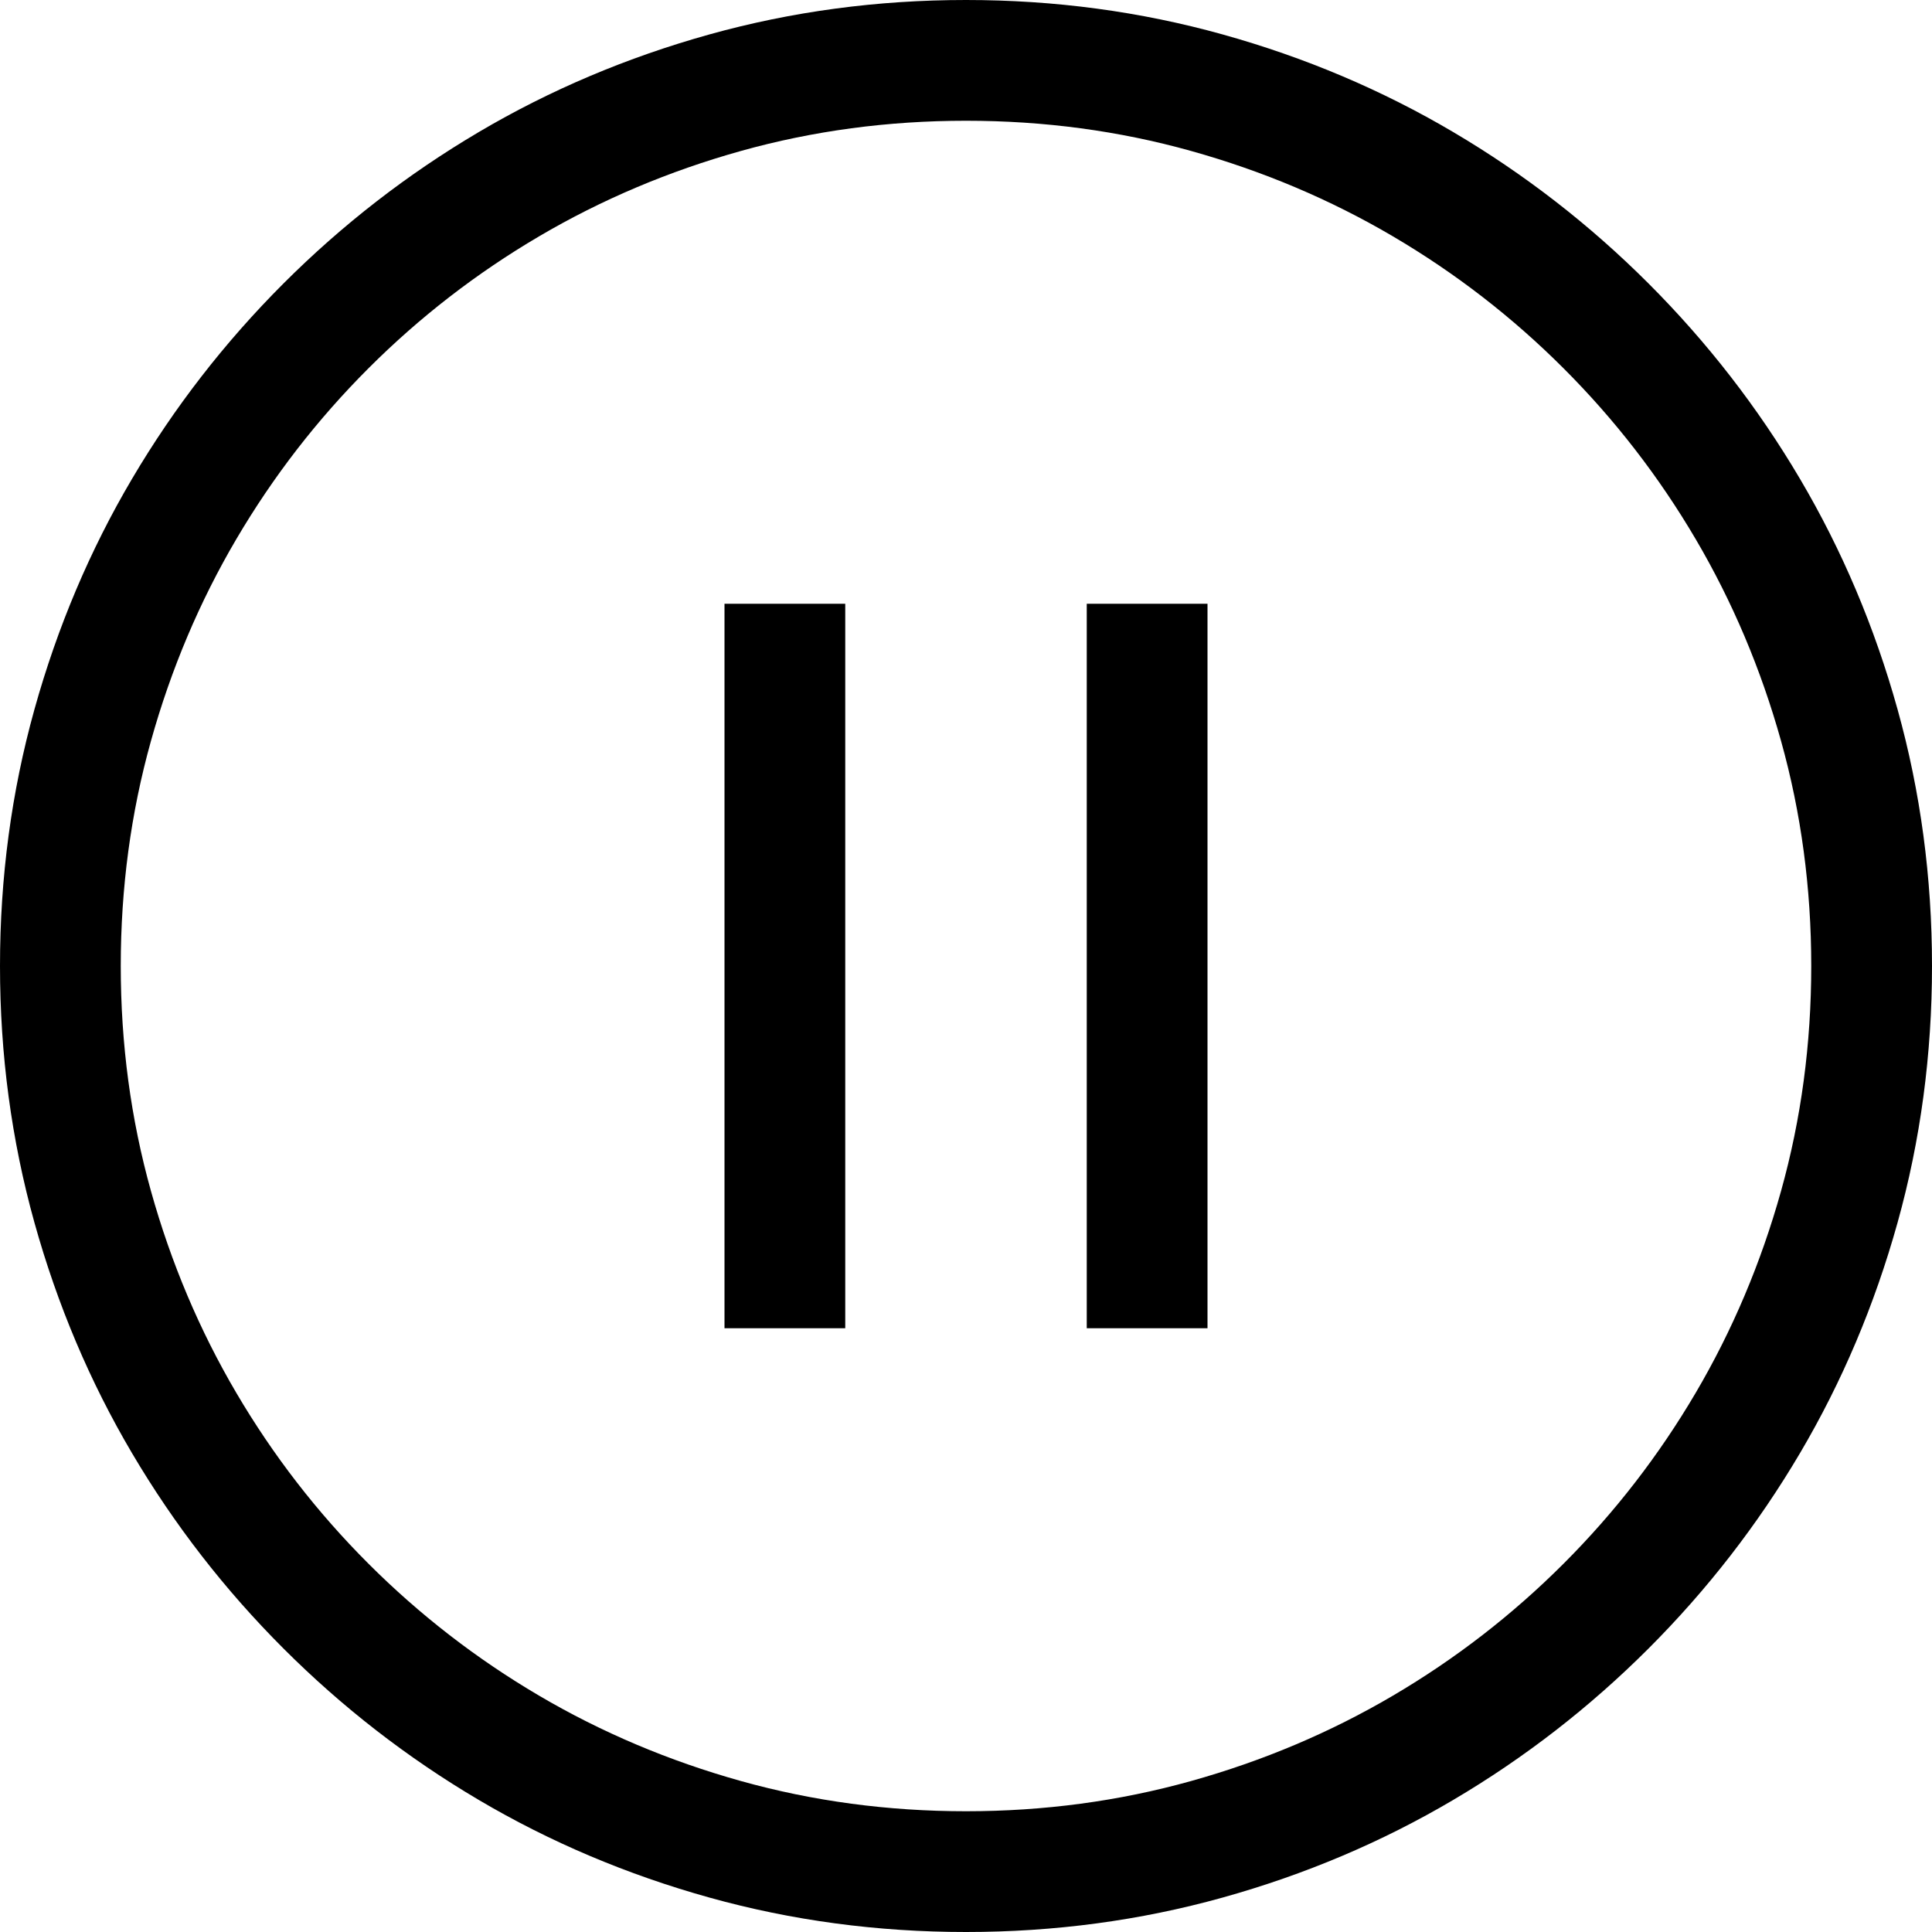
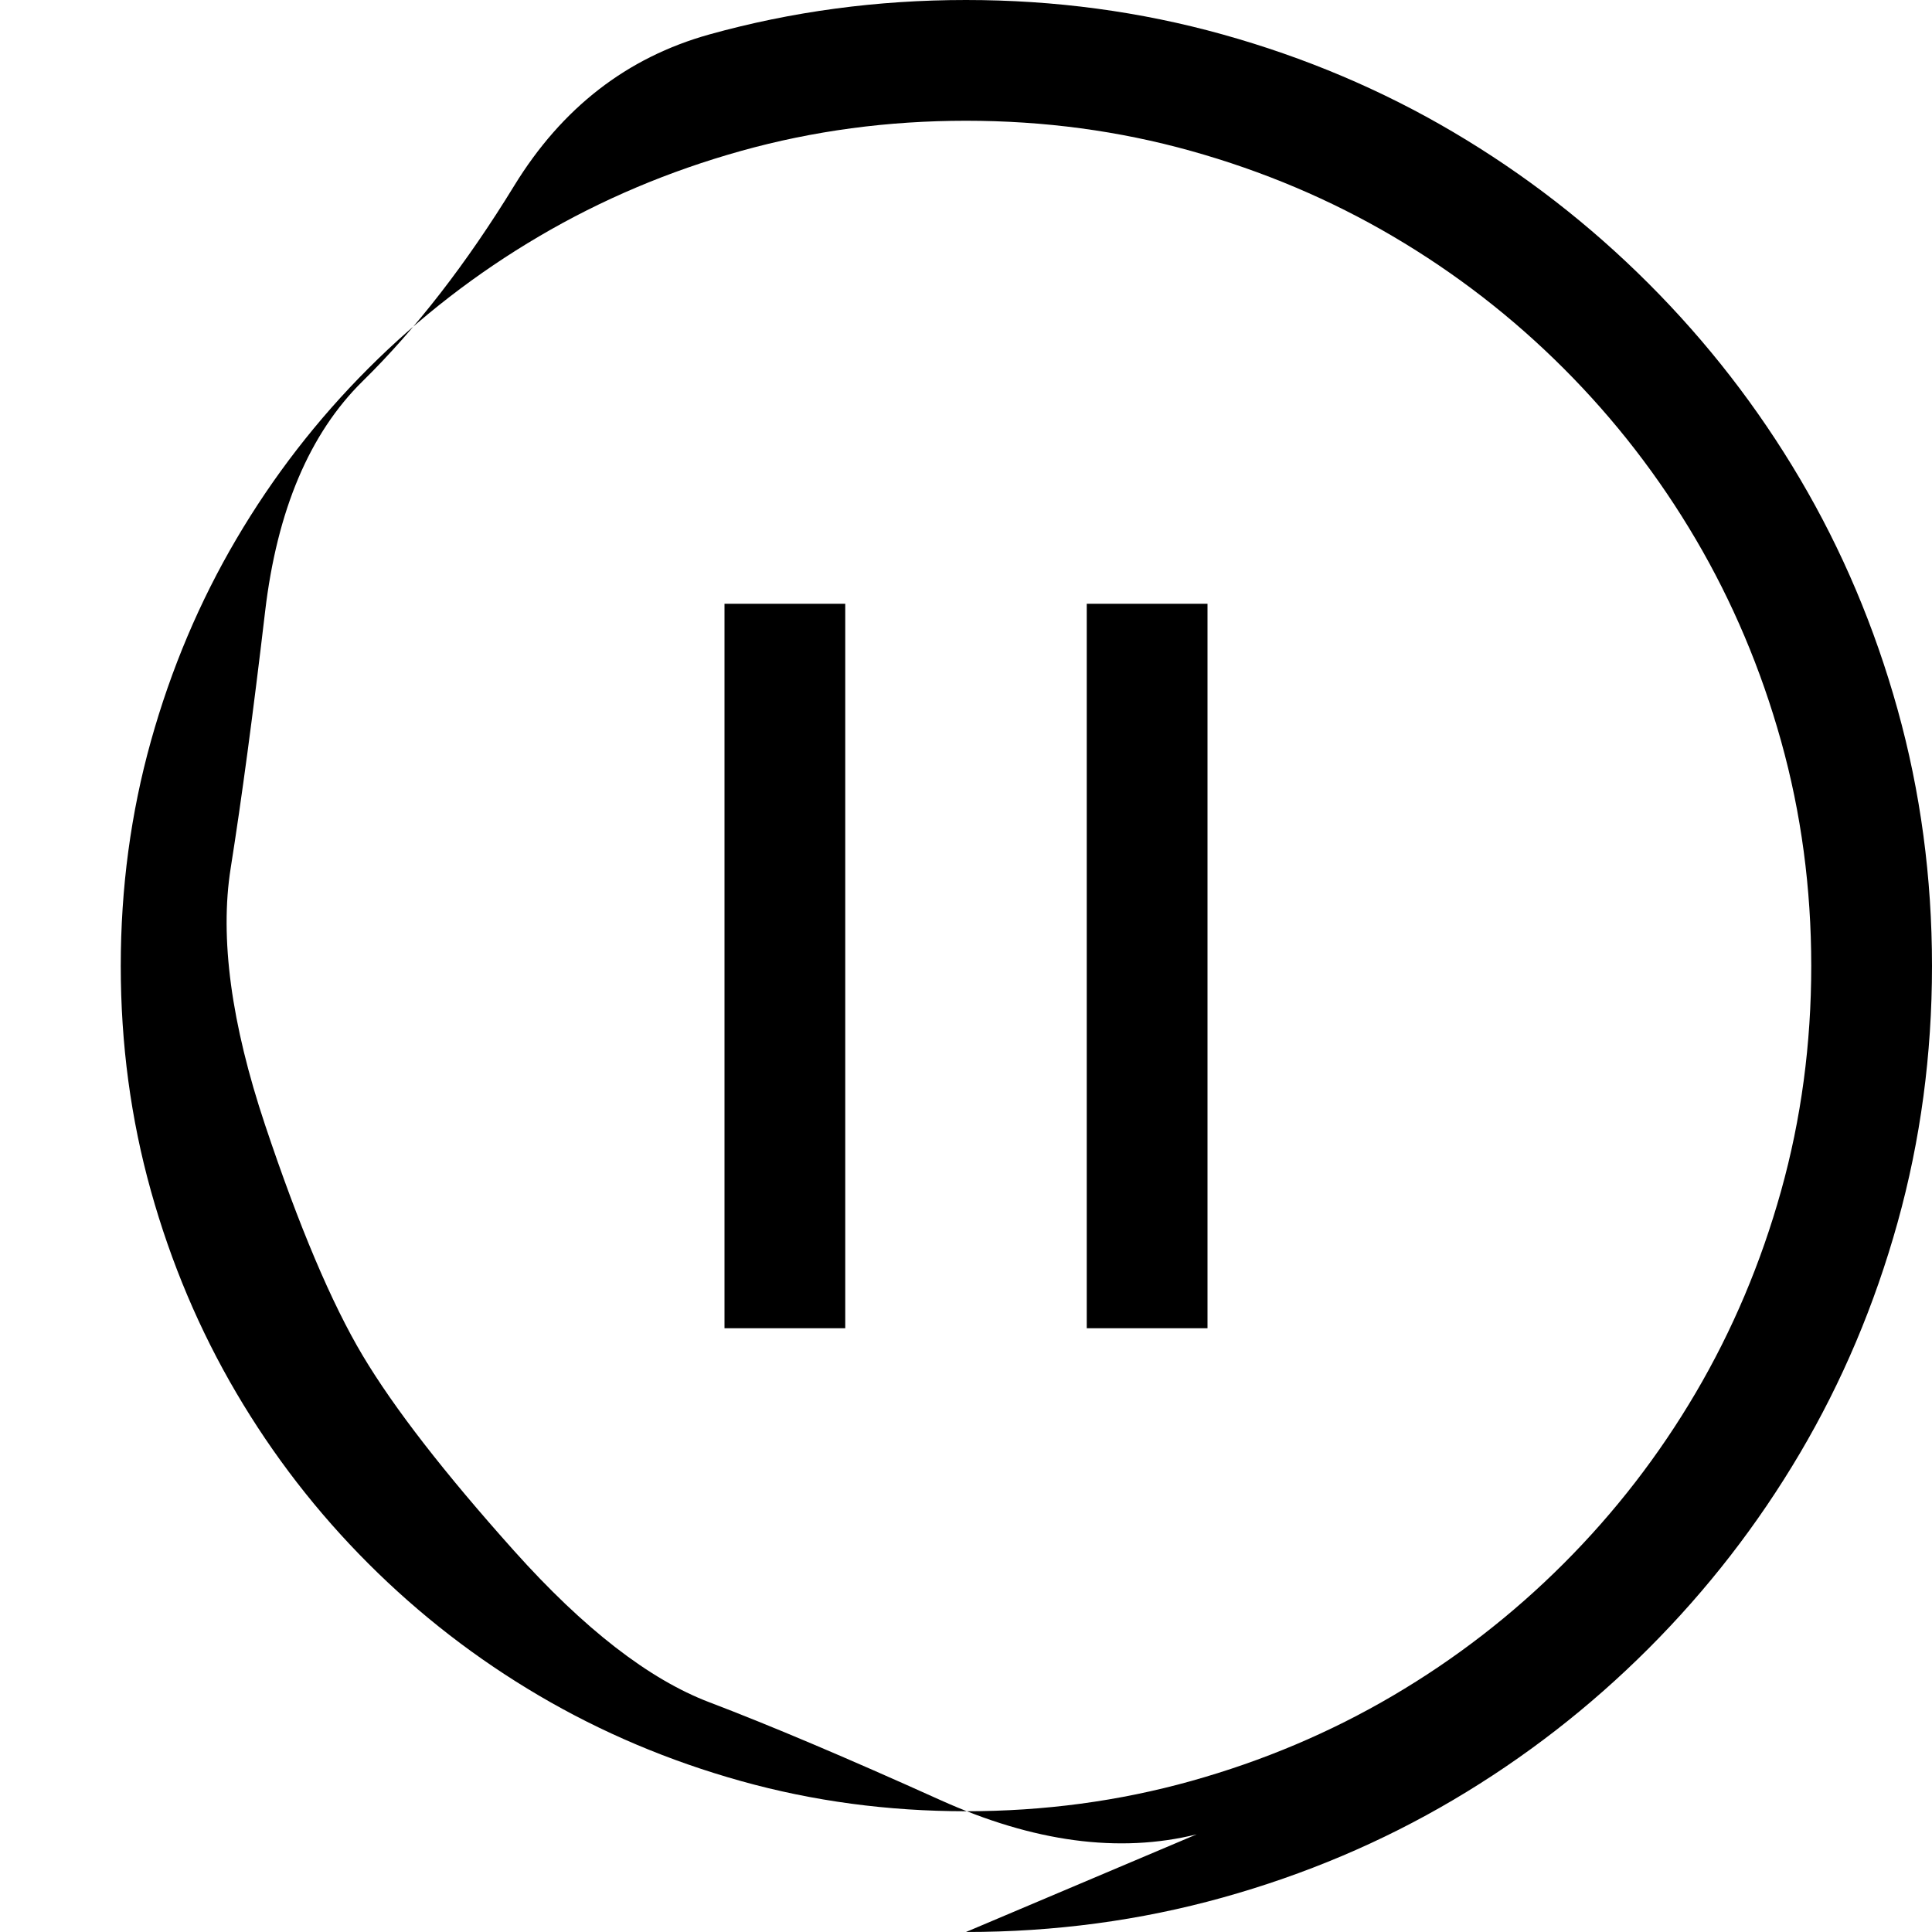
<svg xmlns="http://www.w3.org/2000/svg" viewBox="0 0 2048 2048">
-   <path d="M1024 2048q141 0 272 -36.5t244.5 -103.5t207 -160.5t160.5 -207t103.5 -244.5t36.5 -272t-36.5 -272t-103.5 -244.5t-160.5 -207t-207 -160.5t-244.5 -103.5t-272 -36.5t-272 36.5t-244.5 103.5t-207 160.5t-160.5 207t-103.5 244.5t-36.5 272t36.5 272t103.5 244.5 t160.5 207t207 160.5t244.5 103.5t272 36.5zM1024 128q124 0 238.5 32t214 90.5t181 140t140 181t90.5 214t32 238.5t-32 238.5t-90.5 214t-140 181t-181 140t-214 90.5t-238.5 32t-238.5 -32t-214 -90.5t-181 -140t-140 -181t-90.5 -214t-32 -238.5t32 -238.5t90.5 -214 t140 -181t181 -140t214 -90.5t238.5 -32zM1152 1408h128v-768h-128v768zM768 1408h128v-768h-128v768z" />
+   <path d="M1024 2048q141 0 272 -36.5t244.5 -103.5t207 -160.5t160.5 -207t103.5 -244.5t36.5 -272t-36.5 -272t-103.5 -244.5t-160.5 -207t-207 -160.5t-244.5 -103.5t-272 -36.5t-272 36.5t-207 160.5t-160.5 207t-103.5 244.5t-36.5 272t36.5 272t103.5 244.5 t160.5 207t207 160.5t244.5 103.5t272 36.5zM1024 128q124 0 238.5 32t214 90.5t181 140t140 181t90.5 214t32 238.5t-32 238.5t-90.5 214t-140 181t-181 140t-214 90.5t-238.5 32t-238.5 -32t-214 -90.5t-181 -140t-140 -181t-90.5 -214t-32 -238.5t32 -238.5t90.5 -214 t140 -181t181 -140t214 -90.5t238.5 -32zM1152 1408h128v-768h-128v768zM768 1408h128v-768h-128v768z" />
</svg>